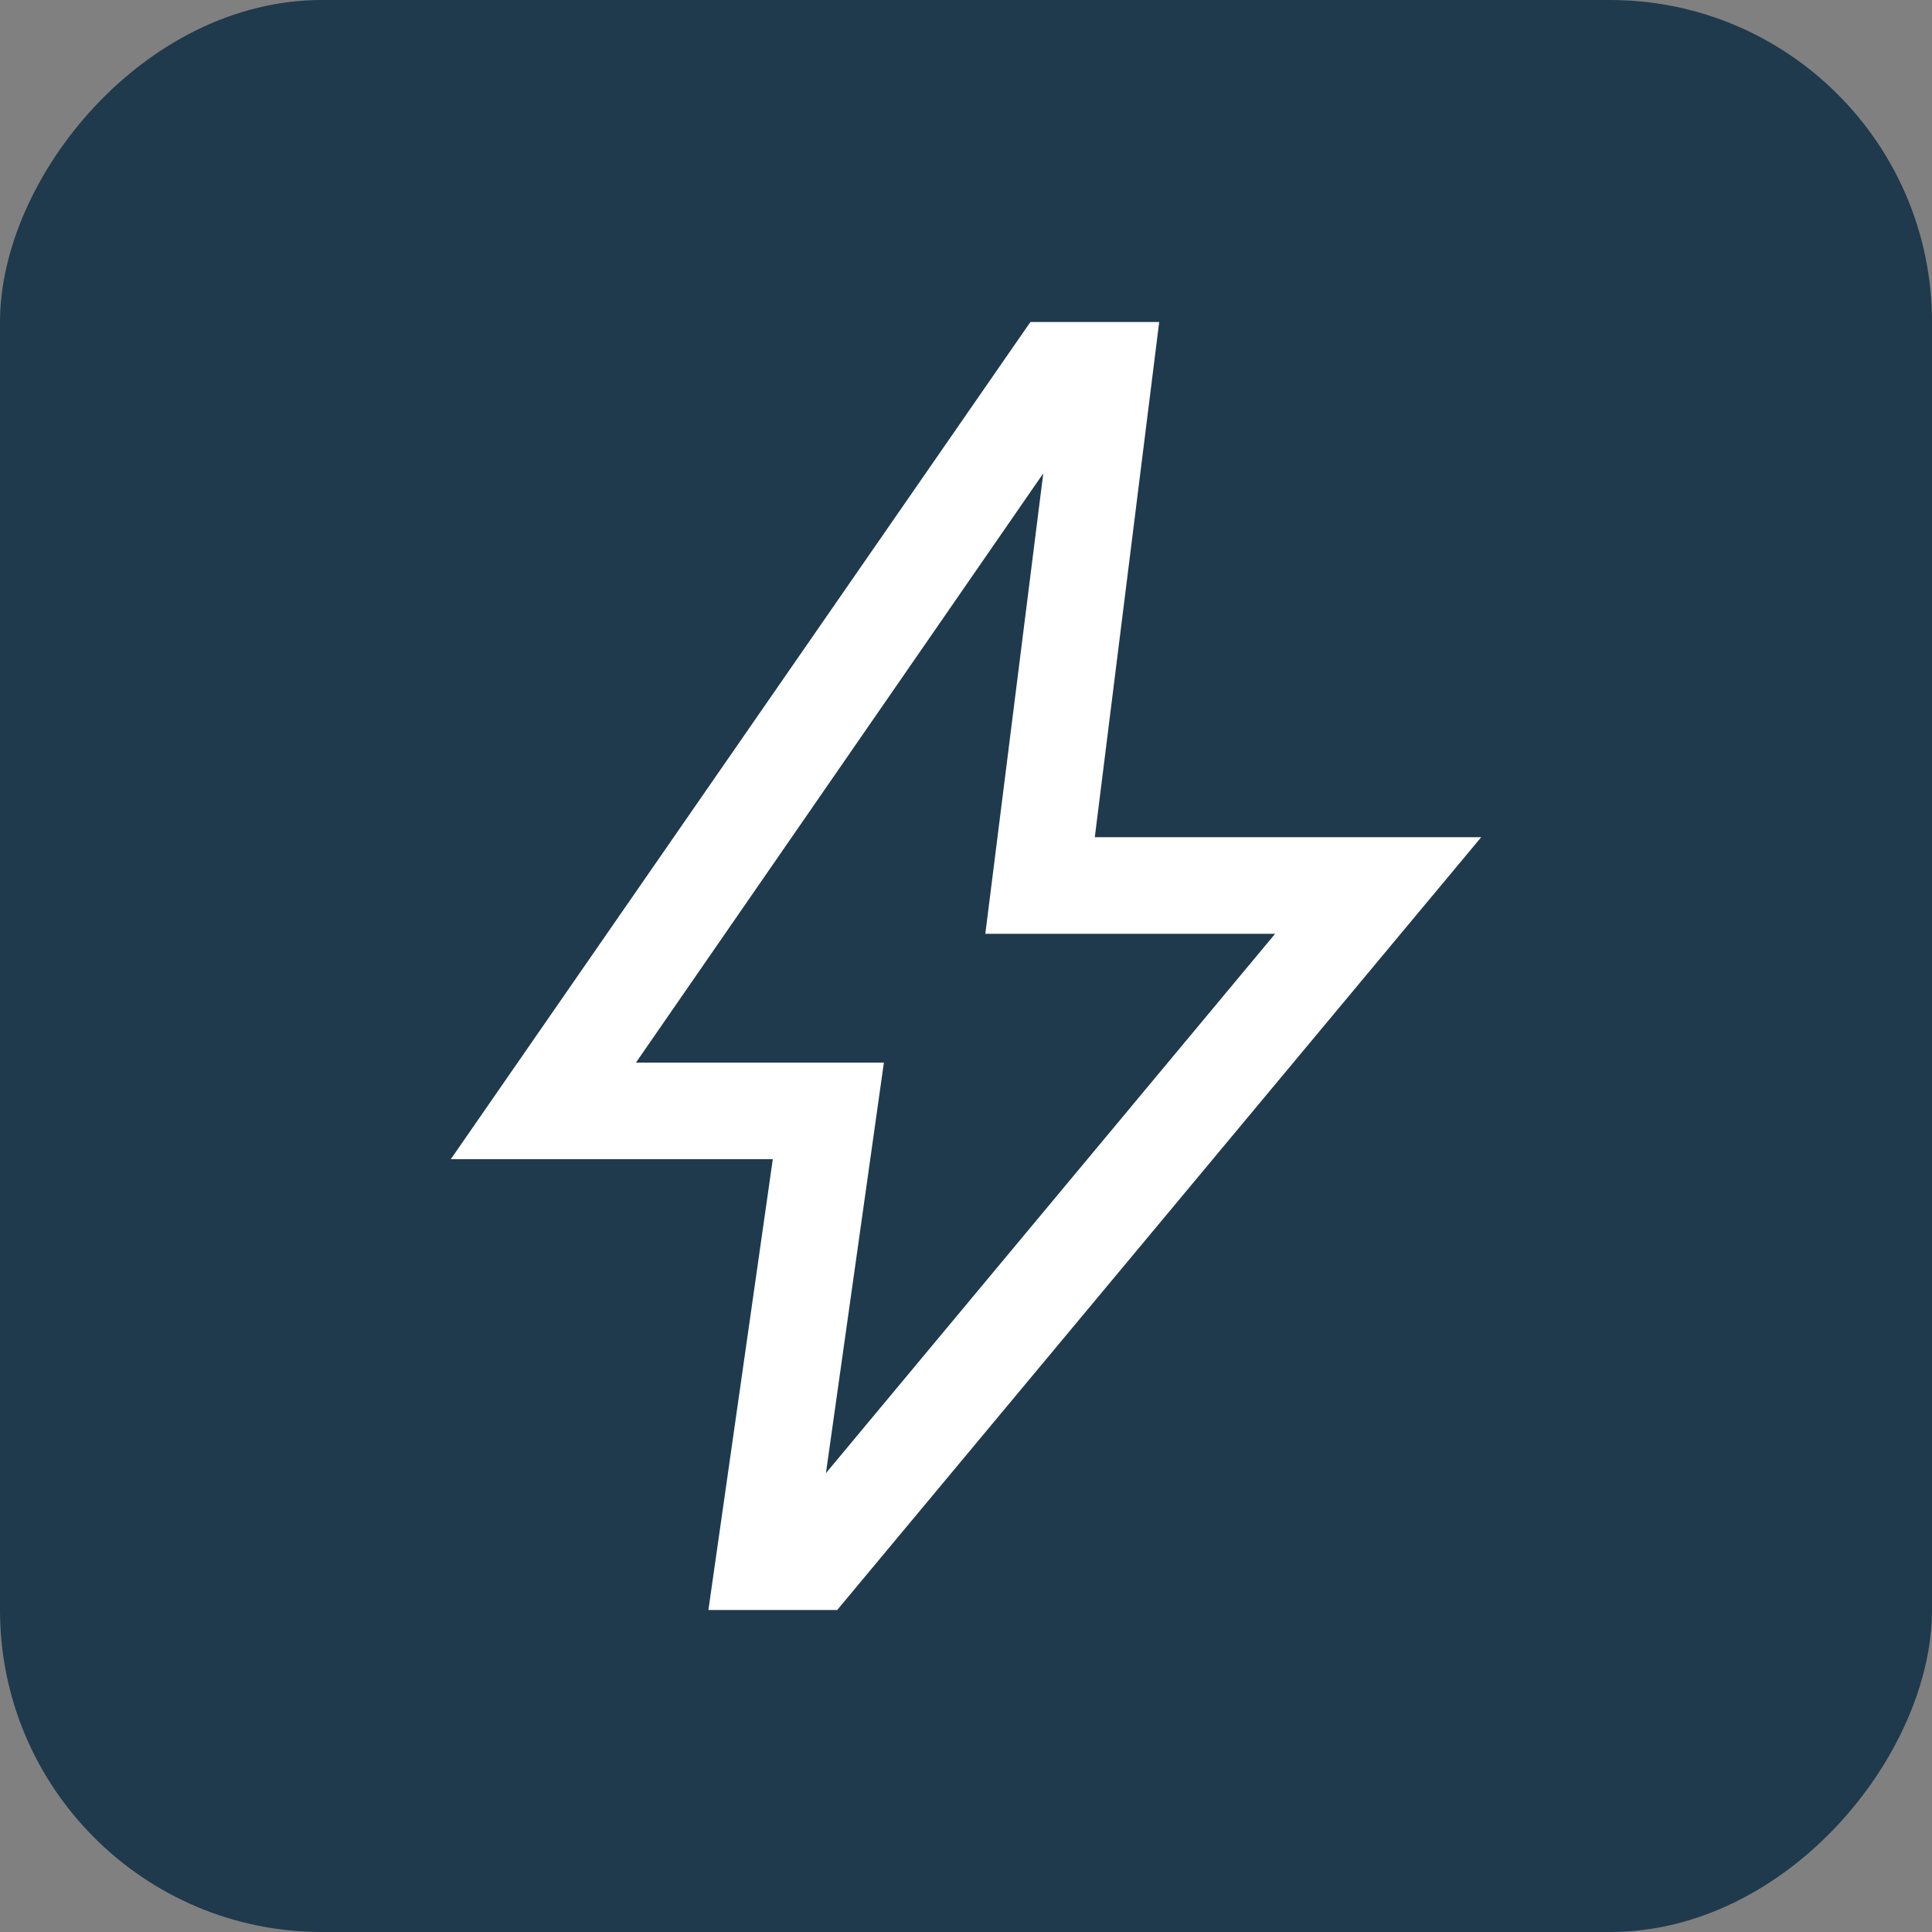
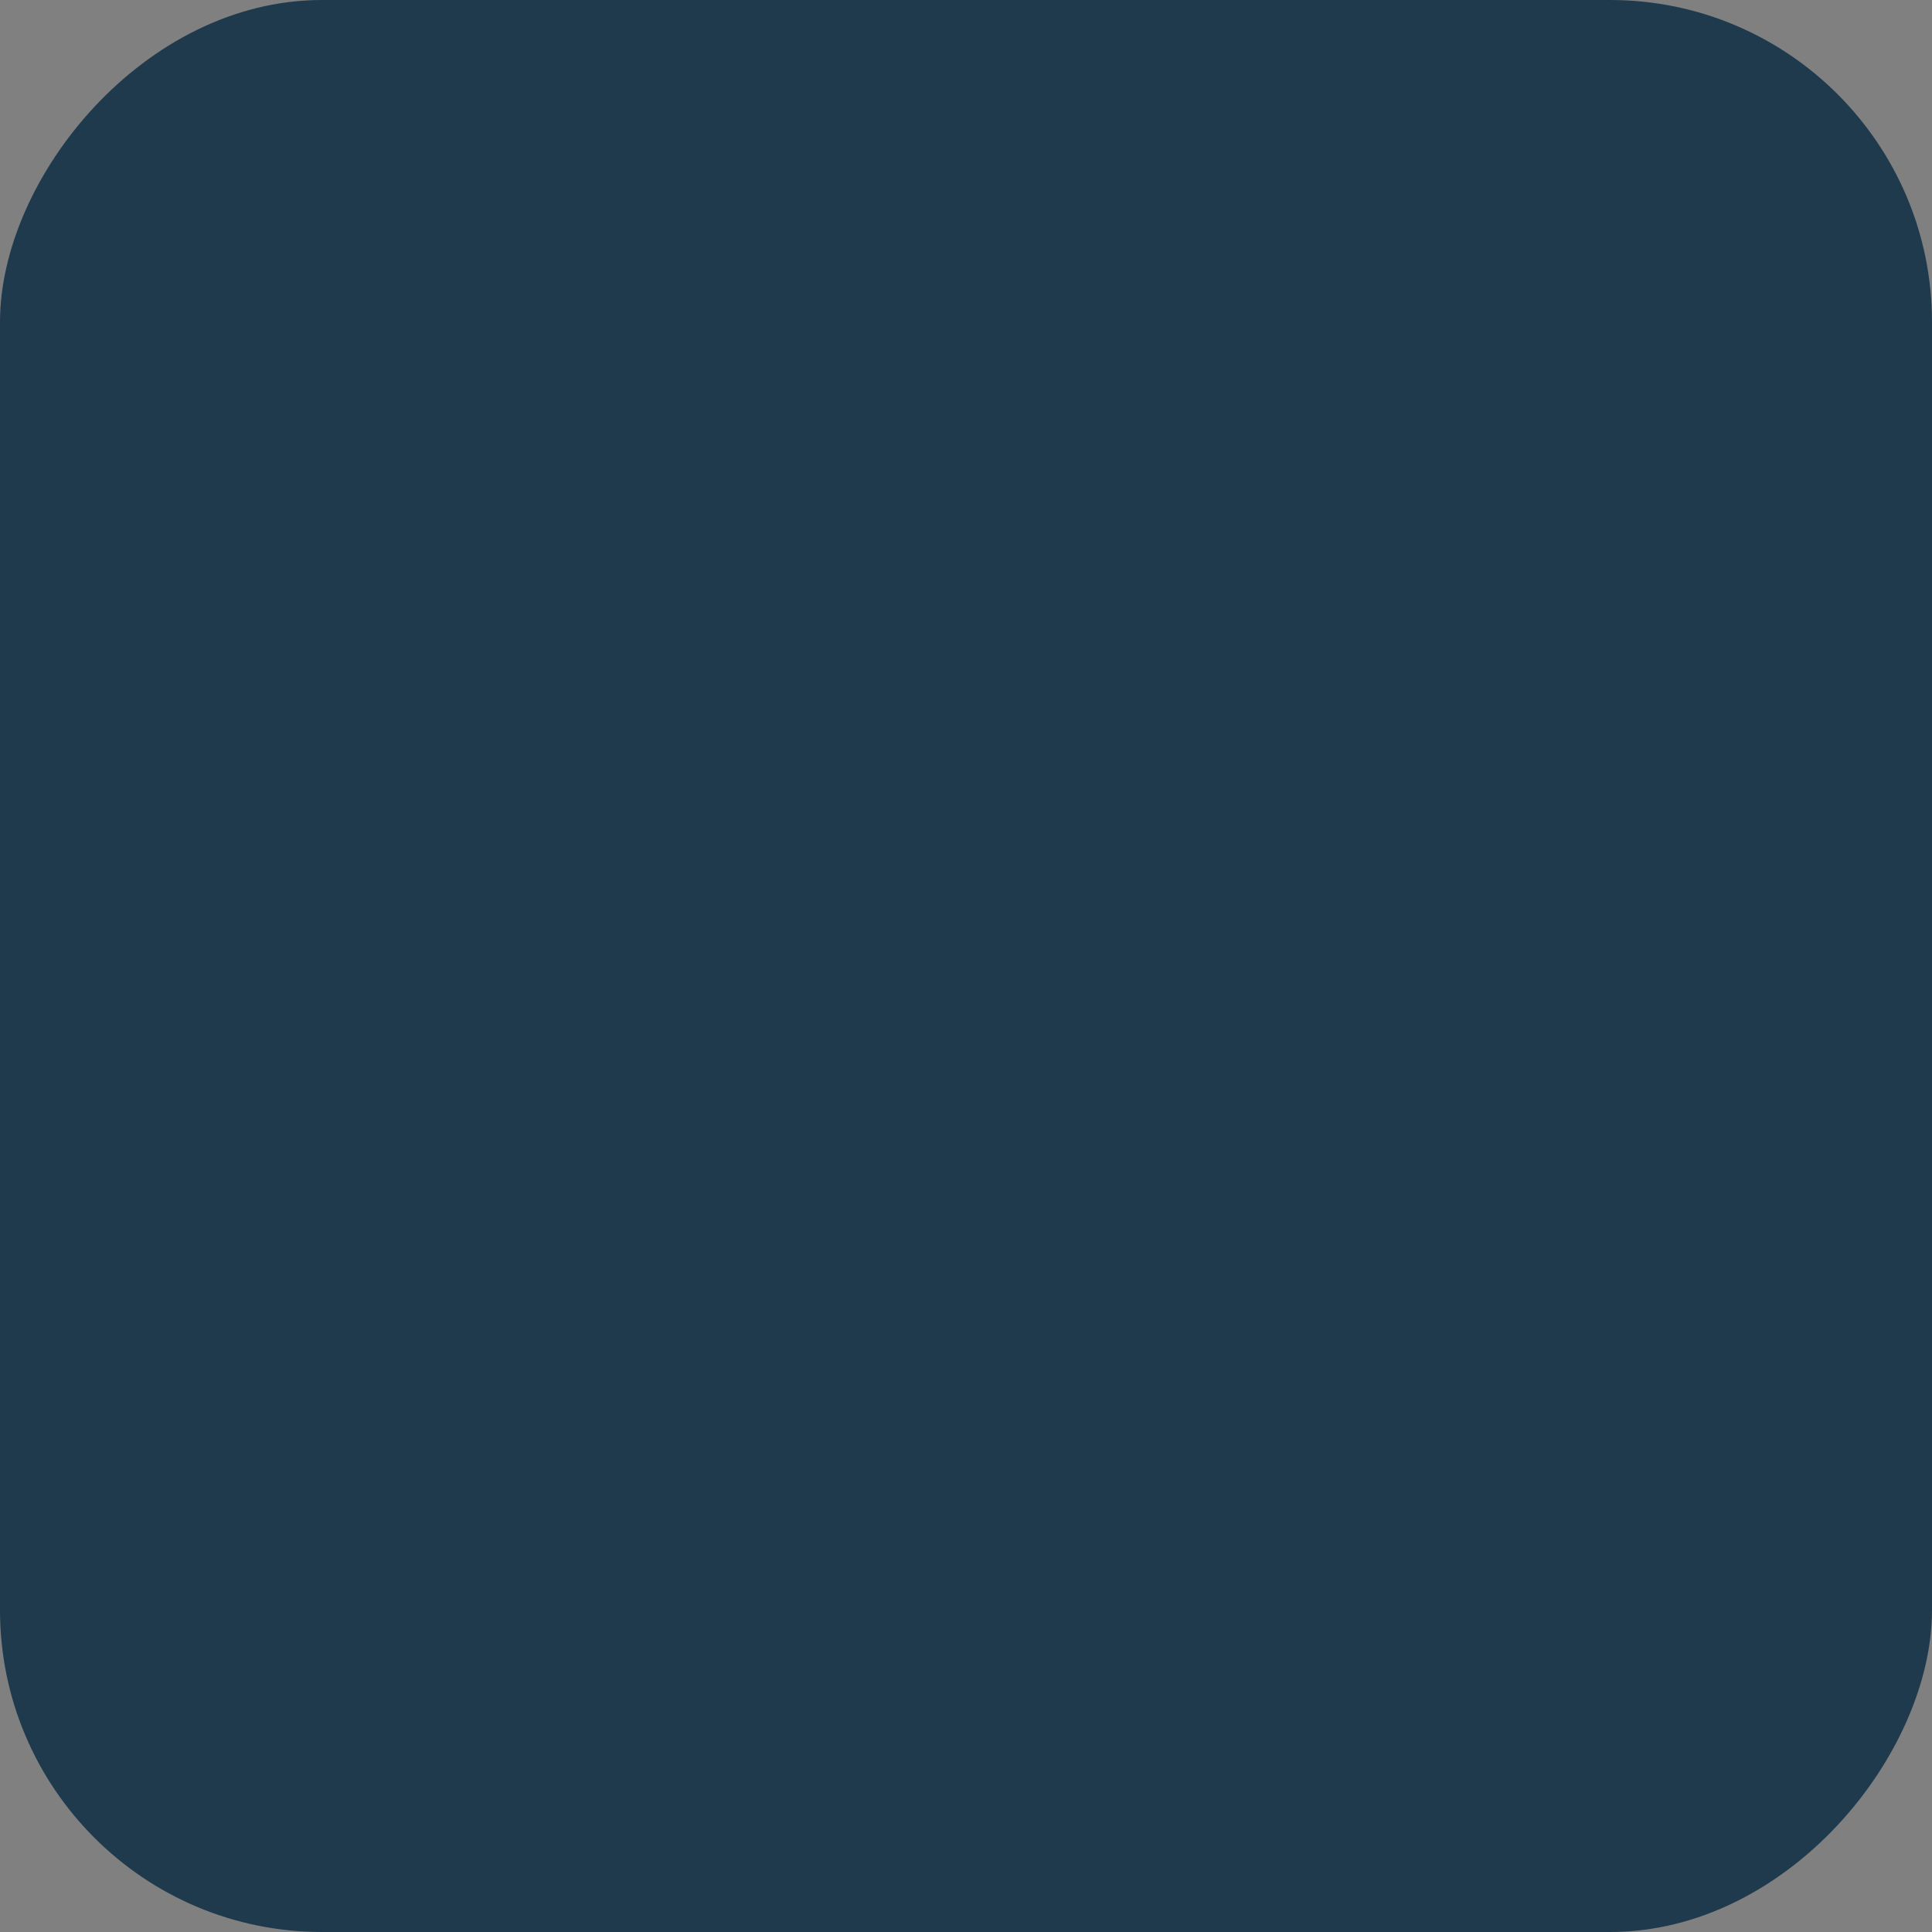
<svg xmlns="http://www.w3.org/2000/svg" width="60" height="60" viewBox="0 0 60 60" fill="none">
  <rect x="0" y="0" width="60" height="60" fill="#808080" stroke="none" />
  <rect width="60" height="60" rx="10" transform="matrix(-1 0 0 1 60 0)" fill="#1F3A4D" />
  <mask id="mask0_6010_1836" style="mask-type:alpha" maskUnits="userSpaceOnUse" x="6" y="6" width="48" height="48">
-     <rect x="6" y="6" width="48" height="48" fill="#D9D9D9" />
-   </mask>
+     </mask>
  <g mask="url(#mask0_6010_1836)">
    <path d="M25.65 45.75L39.6 29H30.6L32.4 14.7L19.75 33H27.45L25.65 45.75ZM22 50L24 36H14L32 10H36L34 26H46L26 50H22Z" fill="white" />
  </g>
</svg>